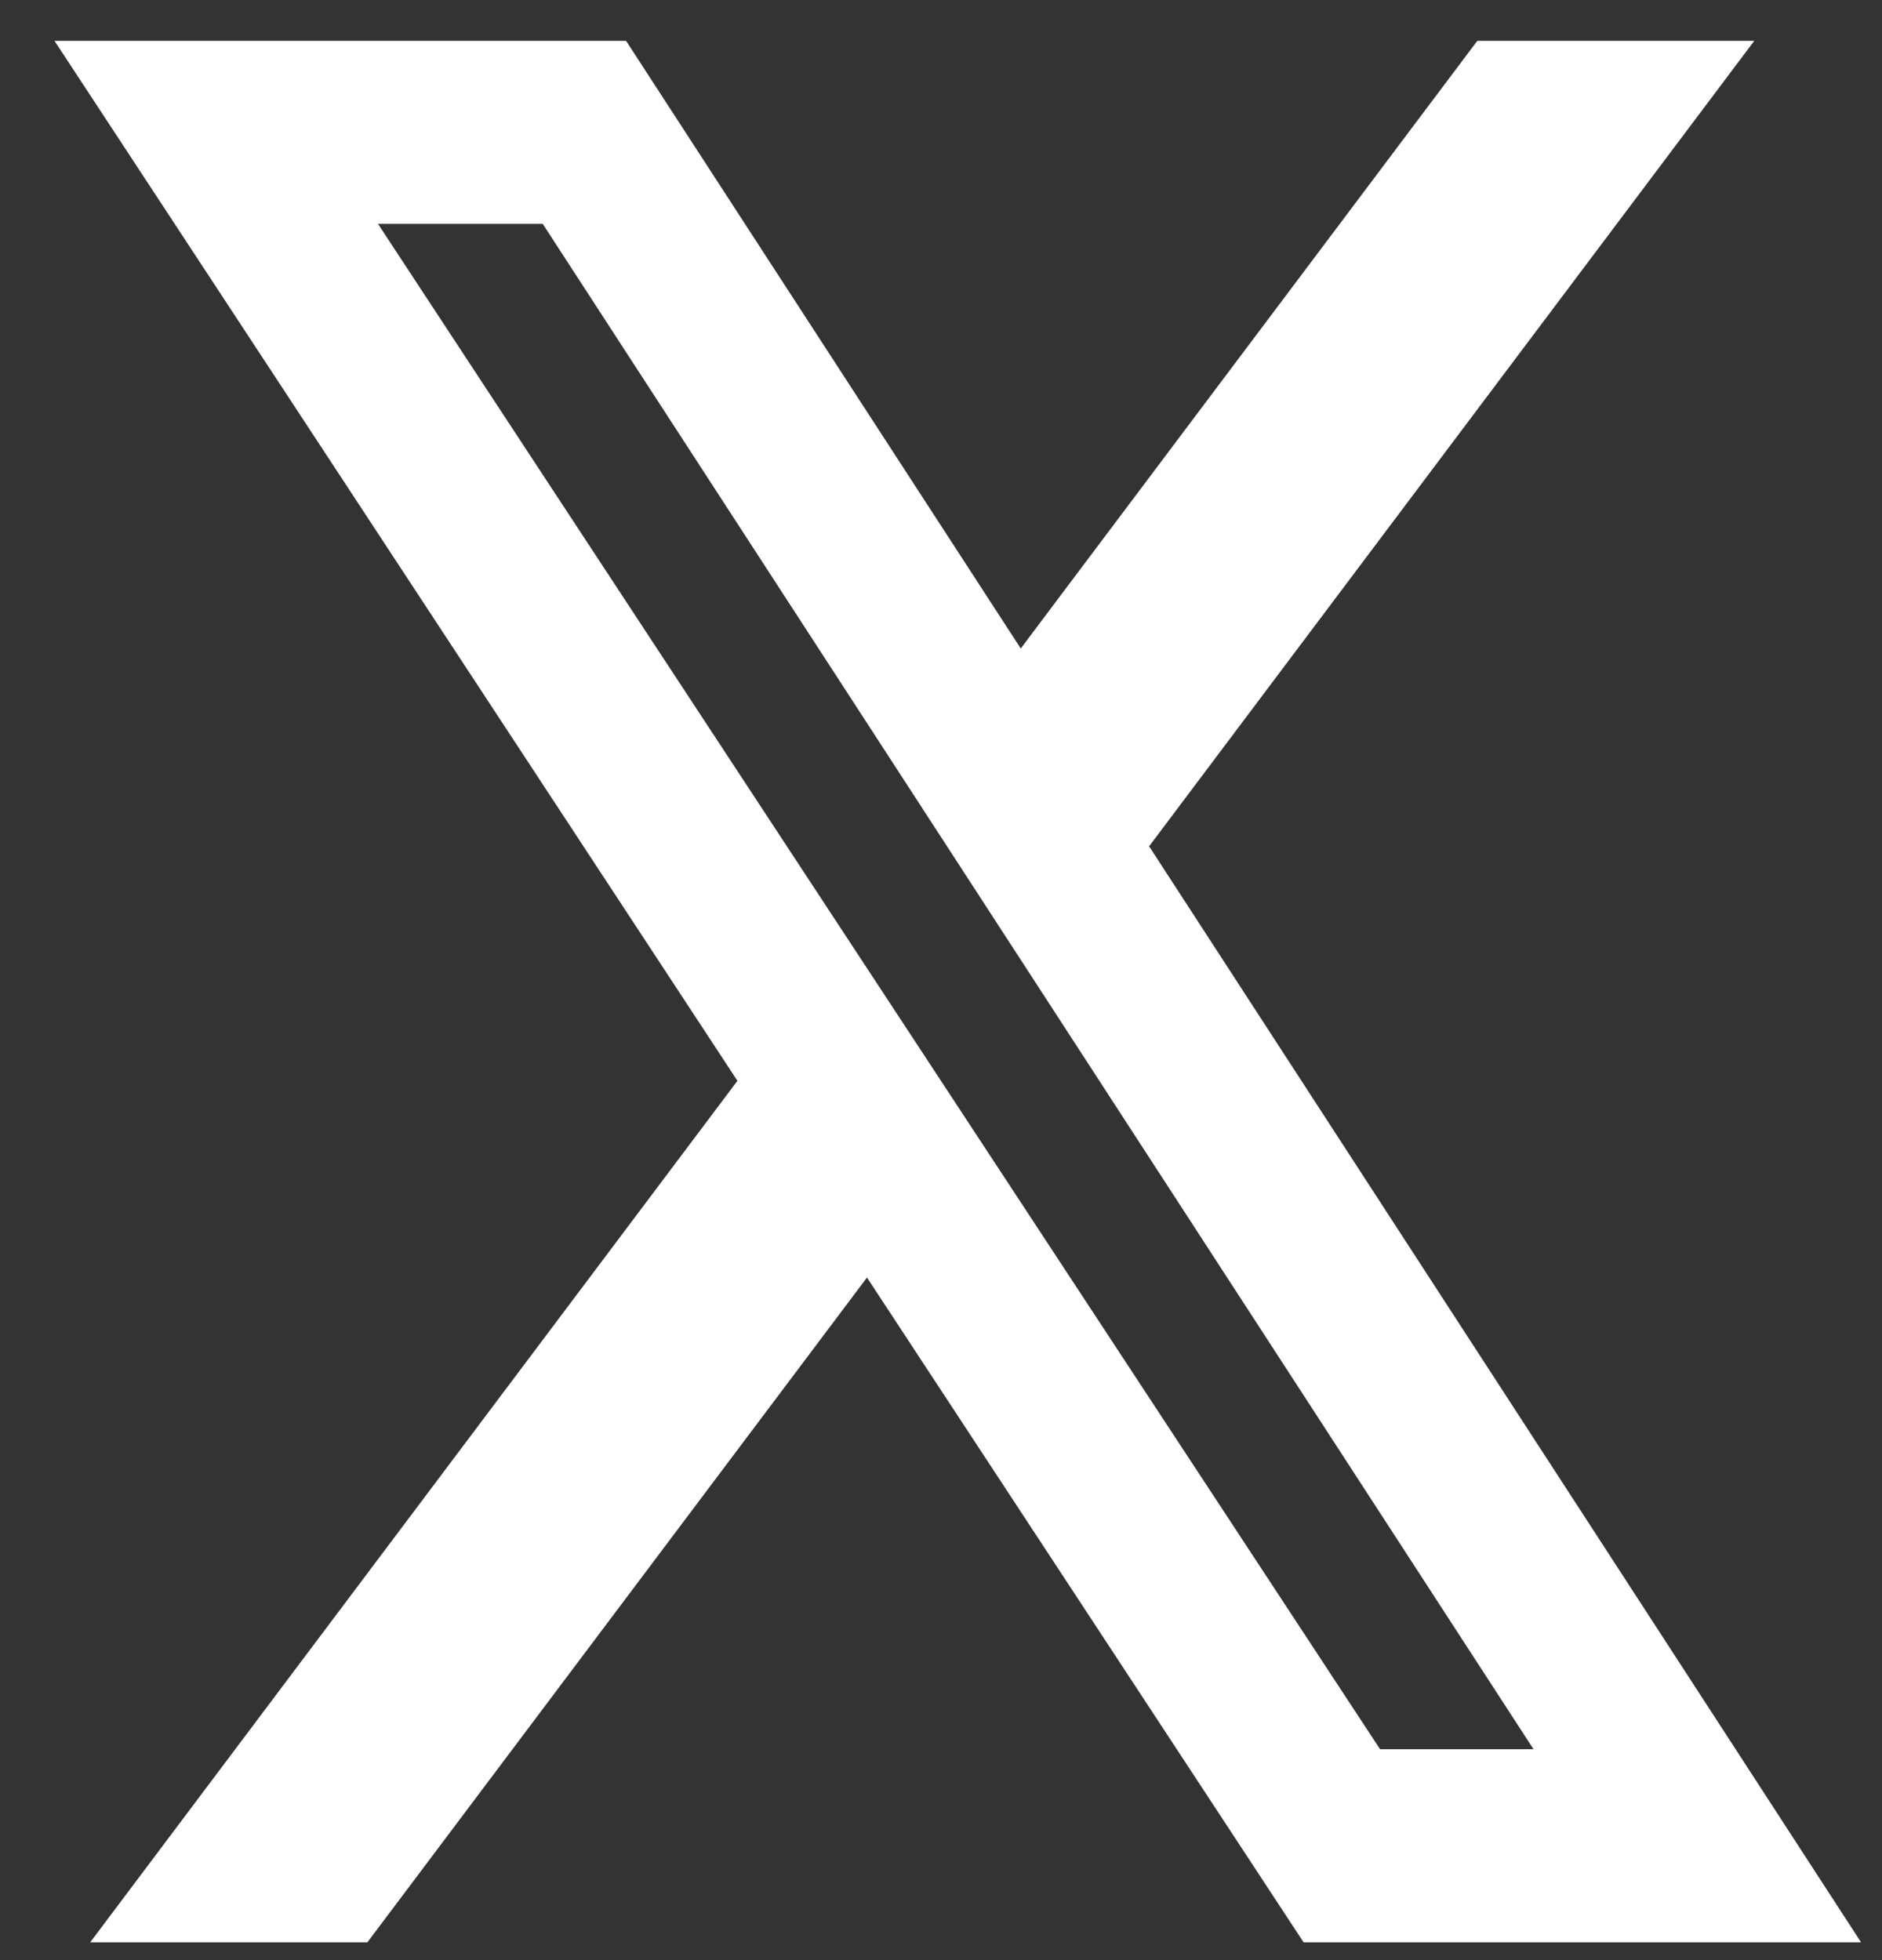
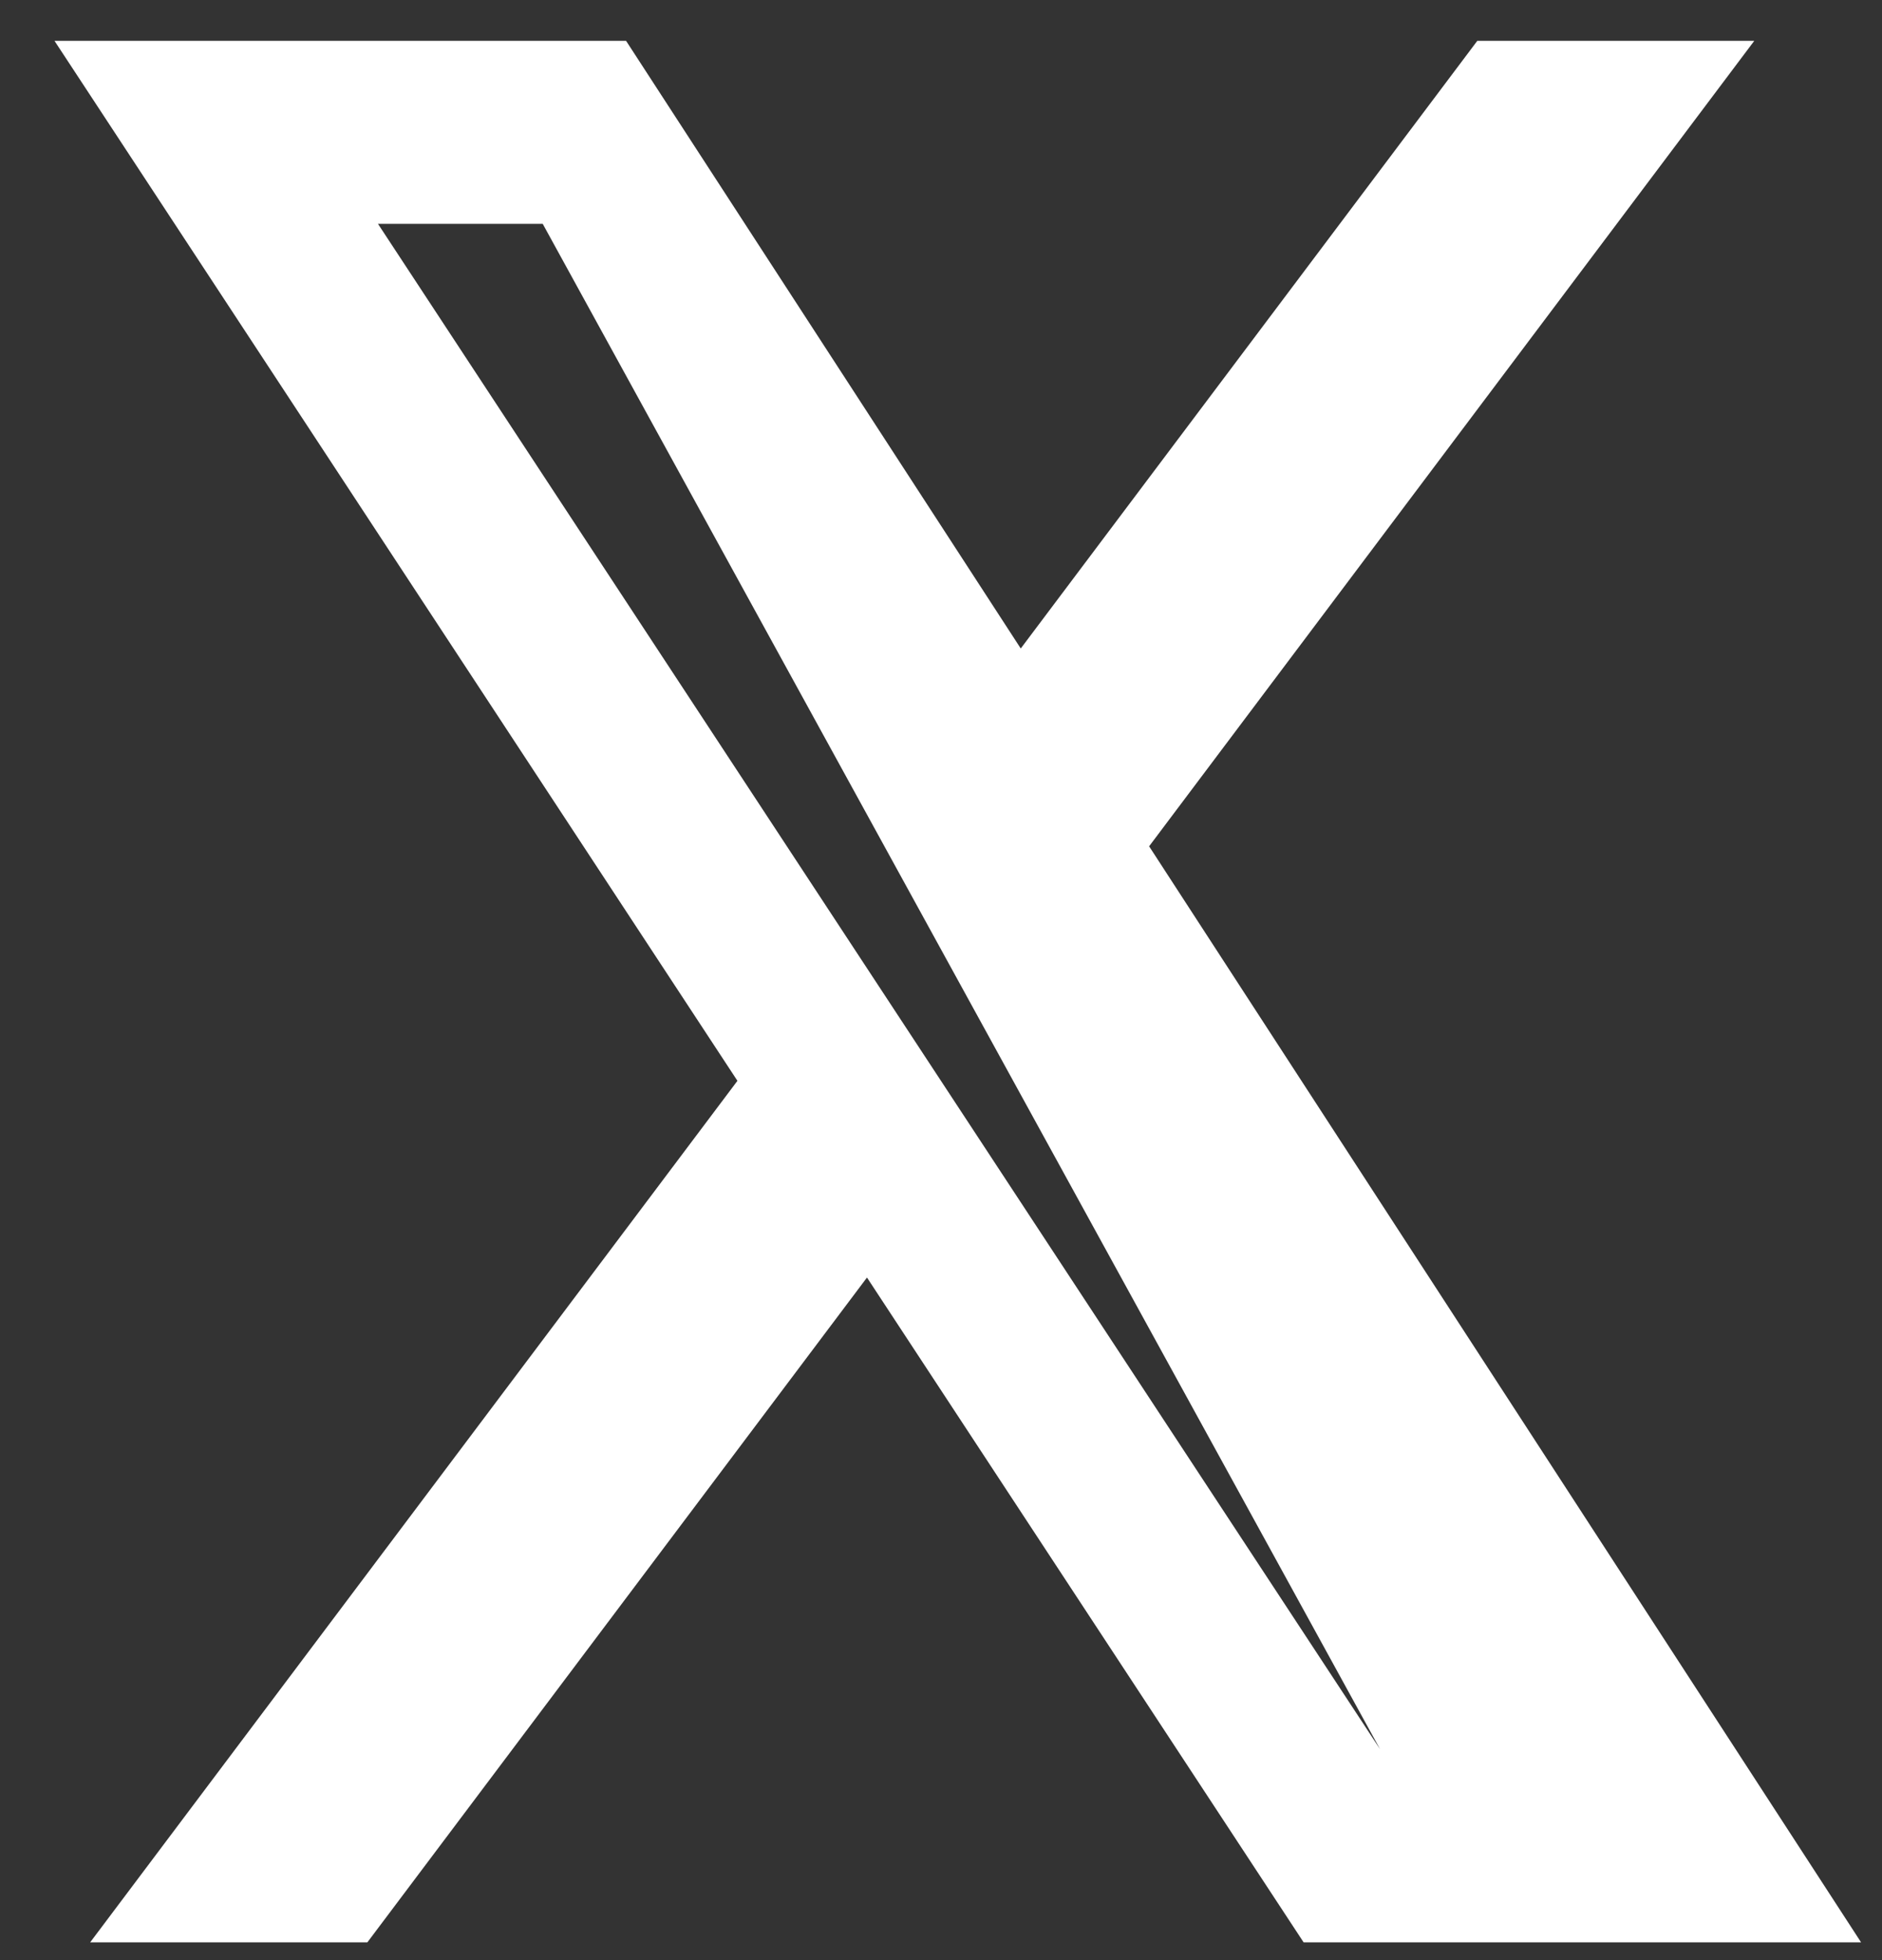
<svg xmlns="http://www.w3.org/2000/svg" width="24" height="25" viewBox="0 0 24 25" fill="none">
  <rect x="0" y="0" width="24" height="25" fill="#333333" stroke="none" />
-   <path d="M18.839 0.521H22.371L14.654 10.794L23.733 24.773H16.624L11.056 16.294L4.685 24.773H1.15L9.404 13.785L0.695 0.521H7.984L13.017 8.271L18.839 0.521ZM17.599 22.31H19.556L6.921 2.855H4.82L17.599 22.31Z" fill="white" />
+   <path d="M18.839 0.521H22.371L14.654 10.794L23.733 24.773H16.624L11.056 16.294L4.685 24.773H1.15L9.404 13.785L0.695 0.521H7.984L13.017 8.271L18.839 0.521ZM17.599 22.31L6.921 2.855H4.82L17.599 22.31Z" fill="white" />
</svg>